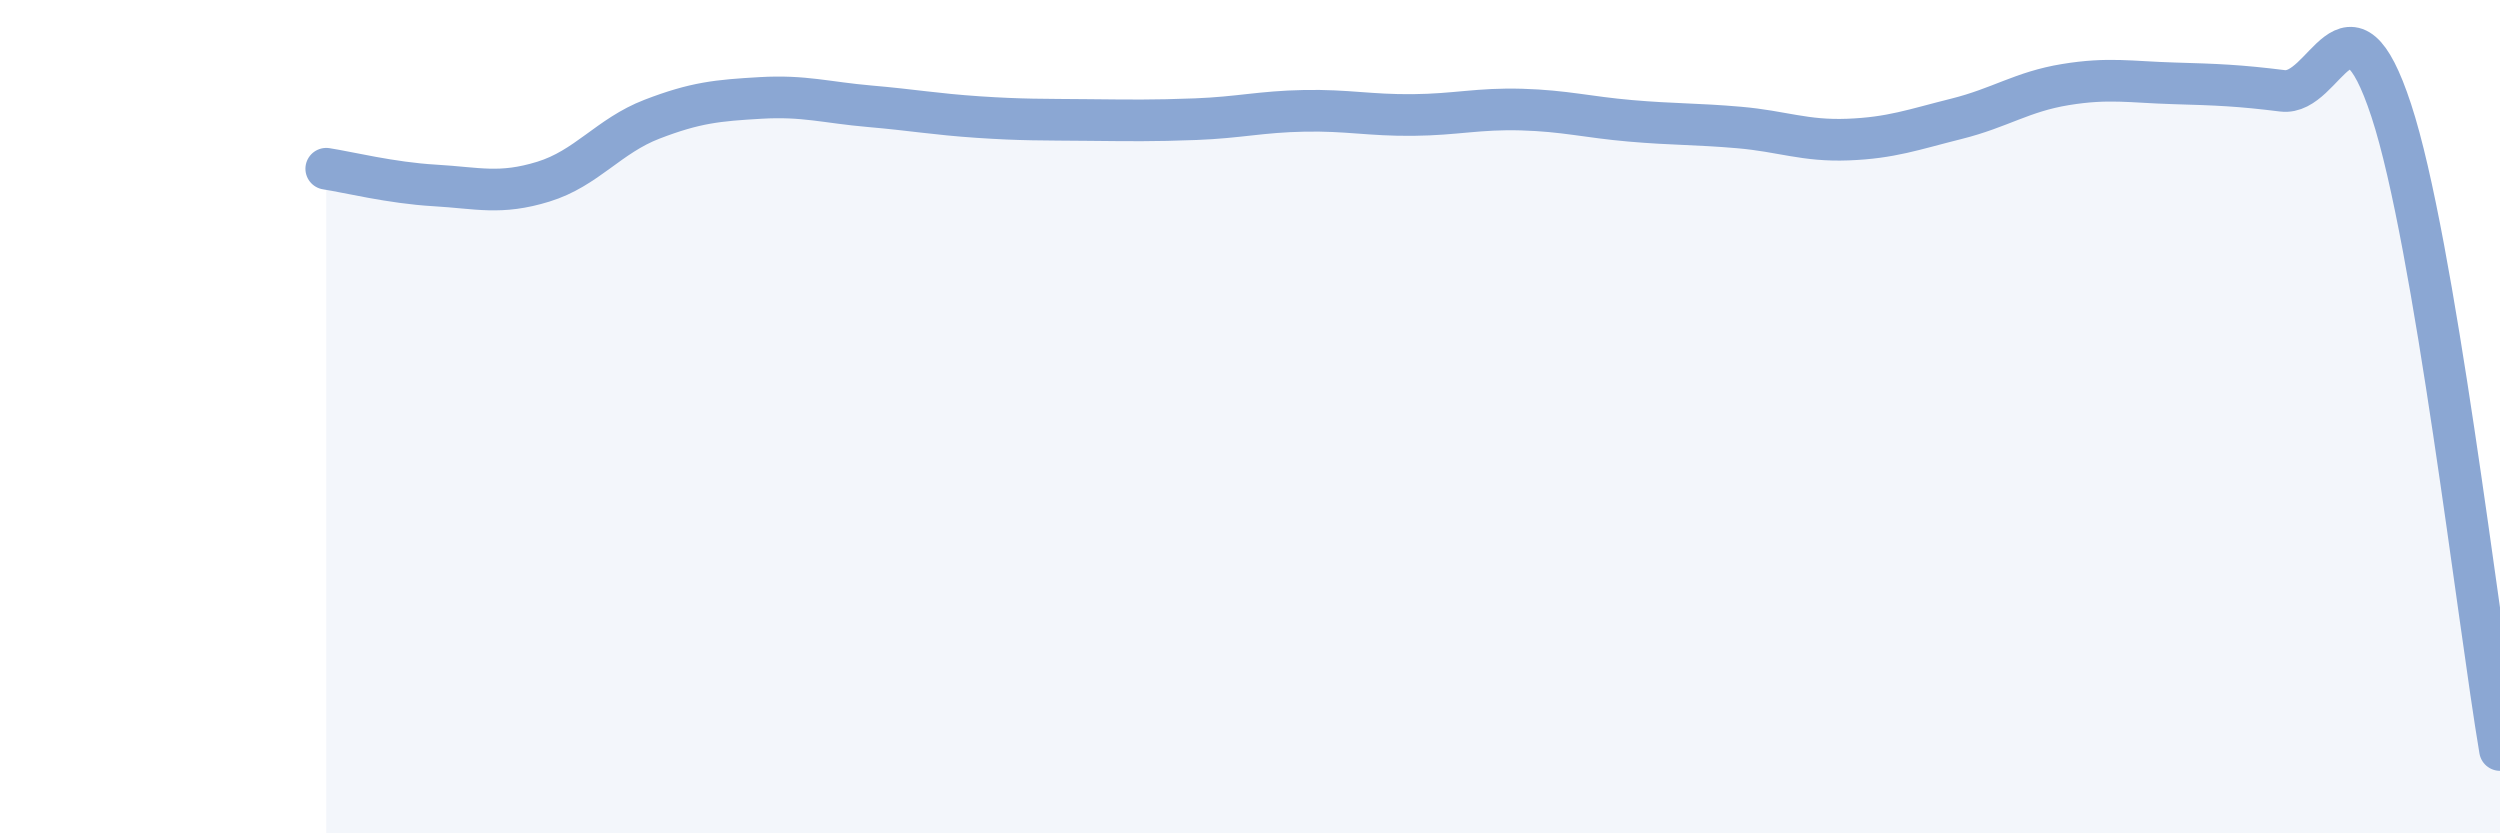
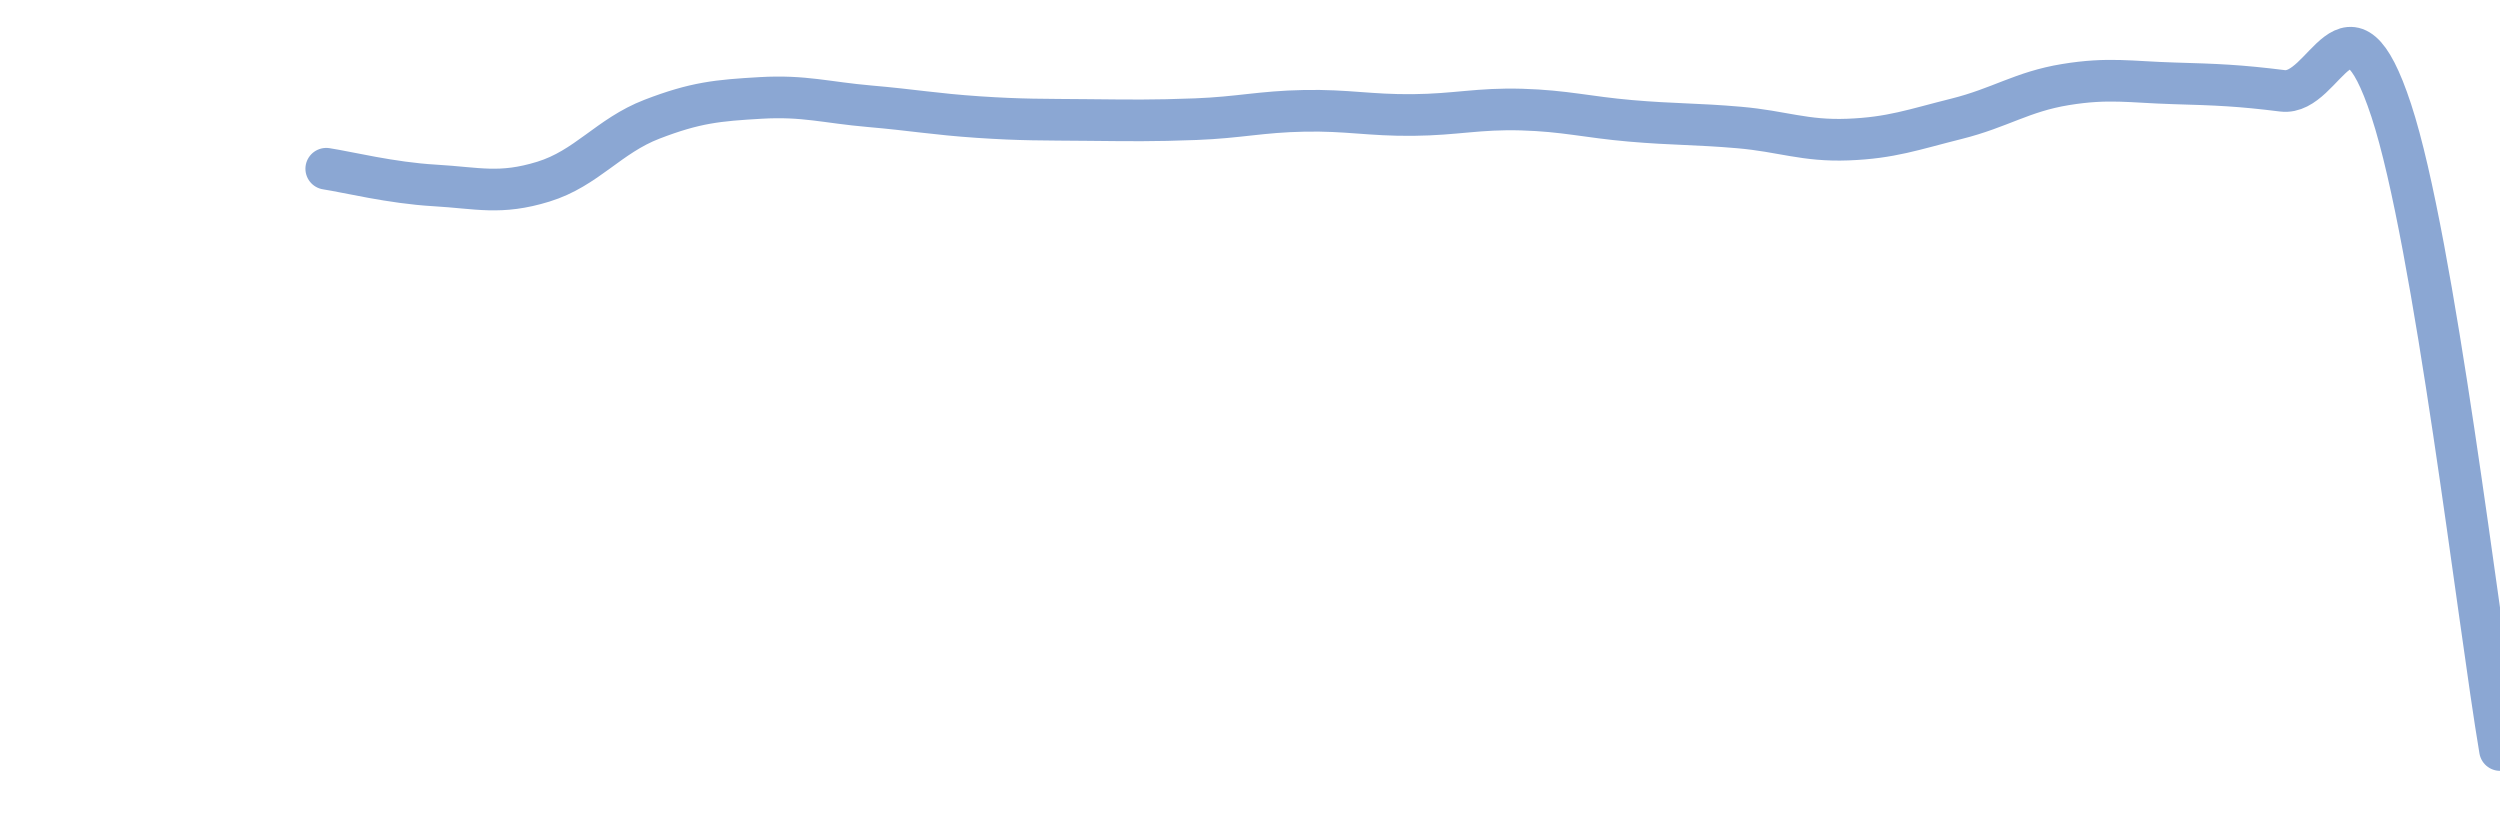
<svg xmlns="http://www.w3.org/2000/svg" width="60" height="20" viewBox="0 0 60 20">
-   <path d="M 7.83,4.05 C 8.35,4.13 9.39,4.39 10.43,4.45 C 11.47,4.51 12,4.68 13.04,4.36 C 14.08,4.04 14.61,3.26 15.65,2.86 C 16.69,2.46 17.22,2.41 18.26,2.35 C 19.3,2.29 19.83,2.46 20.87,2.55 C 21.91,2.64 22.44,2.74 23.48,2.81 C 24.52,2.88 25.05,2.87 26.09,2.88 C 27.13,2.89 27.66,2.9 28.7,2.86 C 29.74,2.82 30.26,2.68 31.3,2.66 C 32.34,2.64 32.87,2.77 33.91,2.76 C 34.95,2.75 35.48,2.6 36.52,2.63 C 37.56,2.66 38.09,2.81 39.13,2.9 C 40.17,2.99 40.7,2.97 41.74,3.06 C 42.78,3.15 43.31,3.39 44.35,3.35 C 45.39,3.31 45.92,3.11 46.96,2.85 C 48,2.59 48.53,2.2 49.57,2.03 C 50.61,1.86 51.13,1.97 52.17,2 C 53.21,2.03 53.74,2.05 54.78,2.18 C 55.82,2.31 56.35,-0.51 57.39,2.65 C 58.43,5.81 59.48,14.93 60,18L60 20L7.83 20Z" fill="#8ba7d3" opacity="0.1" stroke-linecap="round" stroke-linejoin="round" />
  <path d="M 7.83,4.05 C 8.35,4.13 9.39,4.39 10.43,4.45 C 11.47,4.51 12,4.68 13.04,4.36 C 14.08,4.04 14.61,3.26 15.65,2.86 C 16.69,2.46 17.22,2.41 18.26,2.35 C 19.3,2.29 19.83,2.46 20.87,2.55 C 21.91,2.64 22.44,2.74 23.48,2.81 C 24.52,2.88 25.05,2.87 26.09,2.88 C 27.13,2.89 27.66,2.9 28.7,2.86 C 29.74,2.82 30.26,2.68 31.3,2.66 C 32.34,2.64 32.87,2.77 33.91,2.76 C 34.95,2.75 35.48,2.6 36.52,2.63 C 37.56,2.66 38.09,2.81 39.13,2.9 C 40.17,2.99 40.7,2.97 41.74,3.06 C 42.78,3.15 43.31,3.39 44.35,3.35 C 45.39,3.31 45.92,3.11 46.96,2.85 C 48,2.59 48.53,2.2 49.57,2.03 C 50.61,1.86 51.13,1.97 52.17,2 C 53.21,2.03 53.74,2.05 54.78,2.18 C 55.82,2.31 56.35,-0.51 57.39,2.65 C 58.43,5.81 59.48,14.93 60,18" stroke="#8ba7d3" stroke-width="1" fill="none" stroke-linecap="round" stroke-linejoin="round" />
</svg>